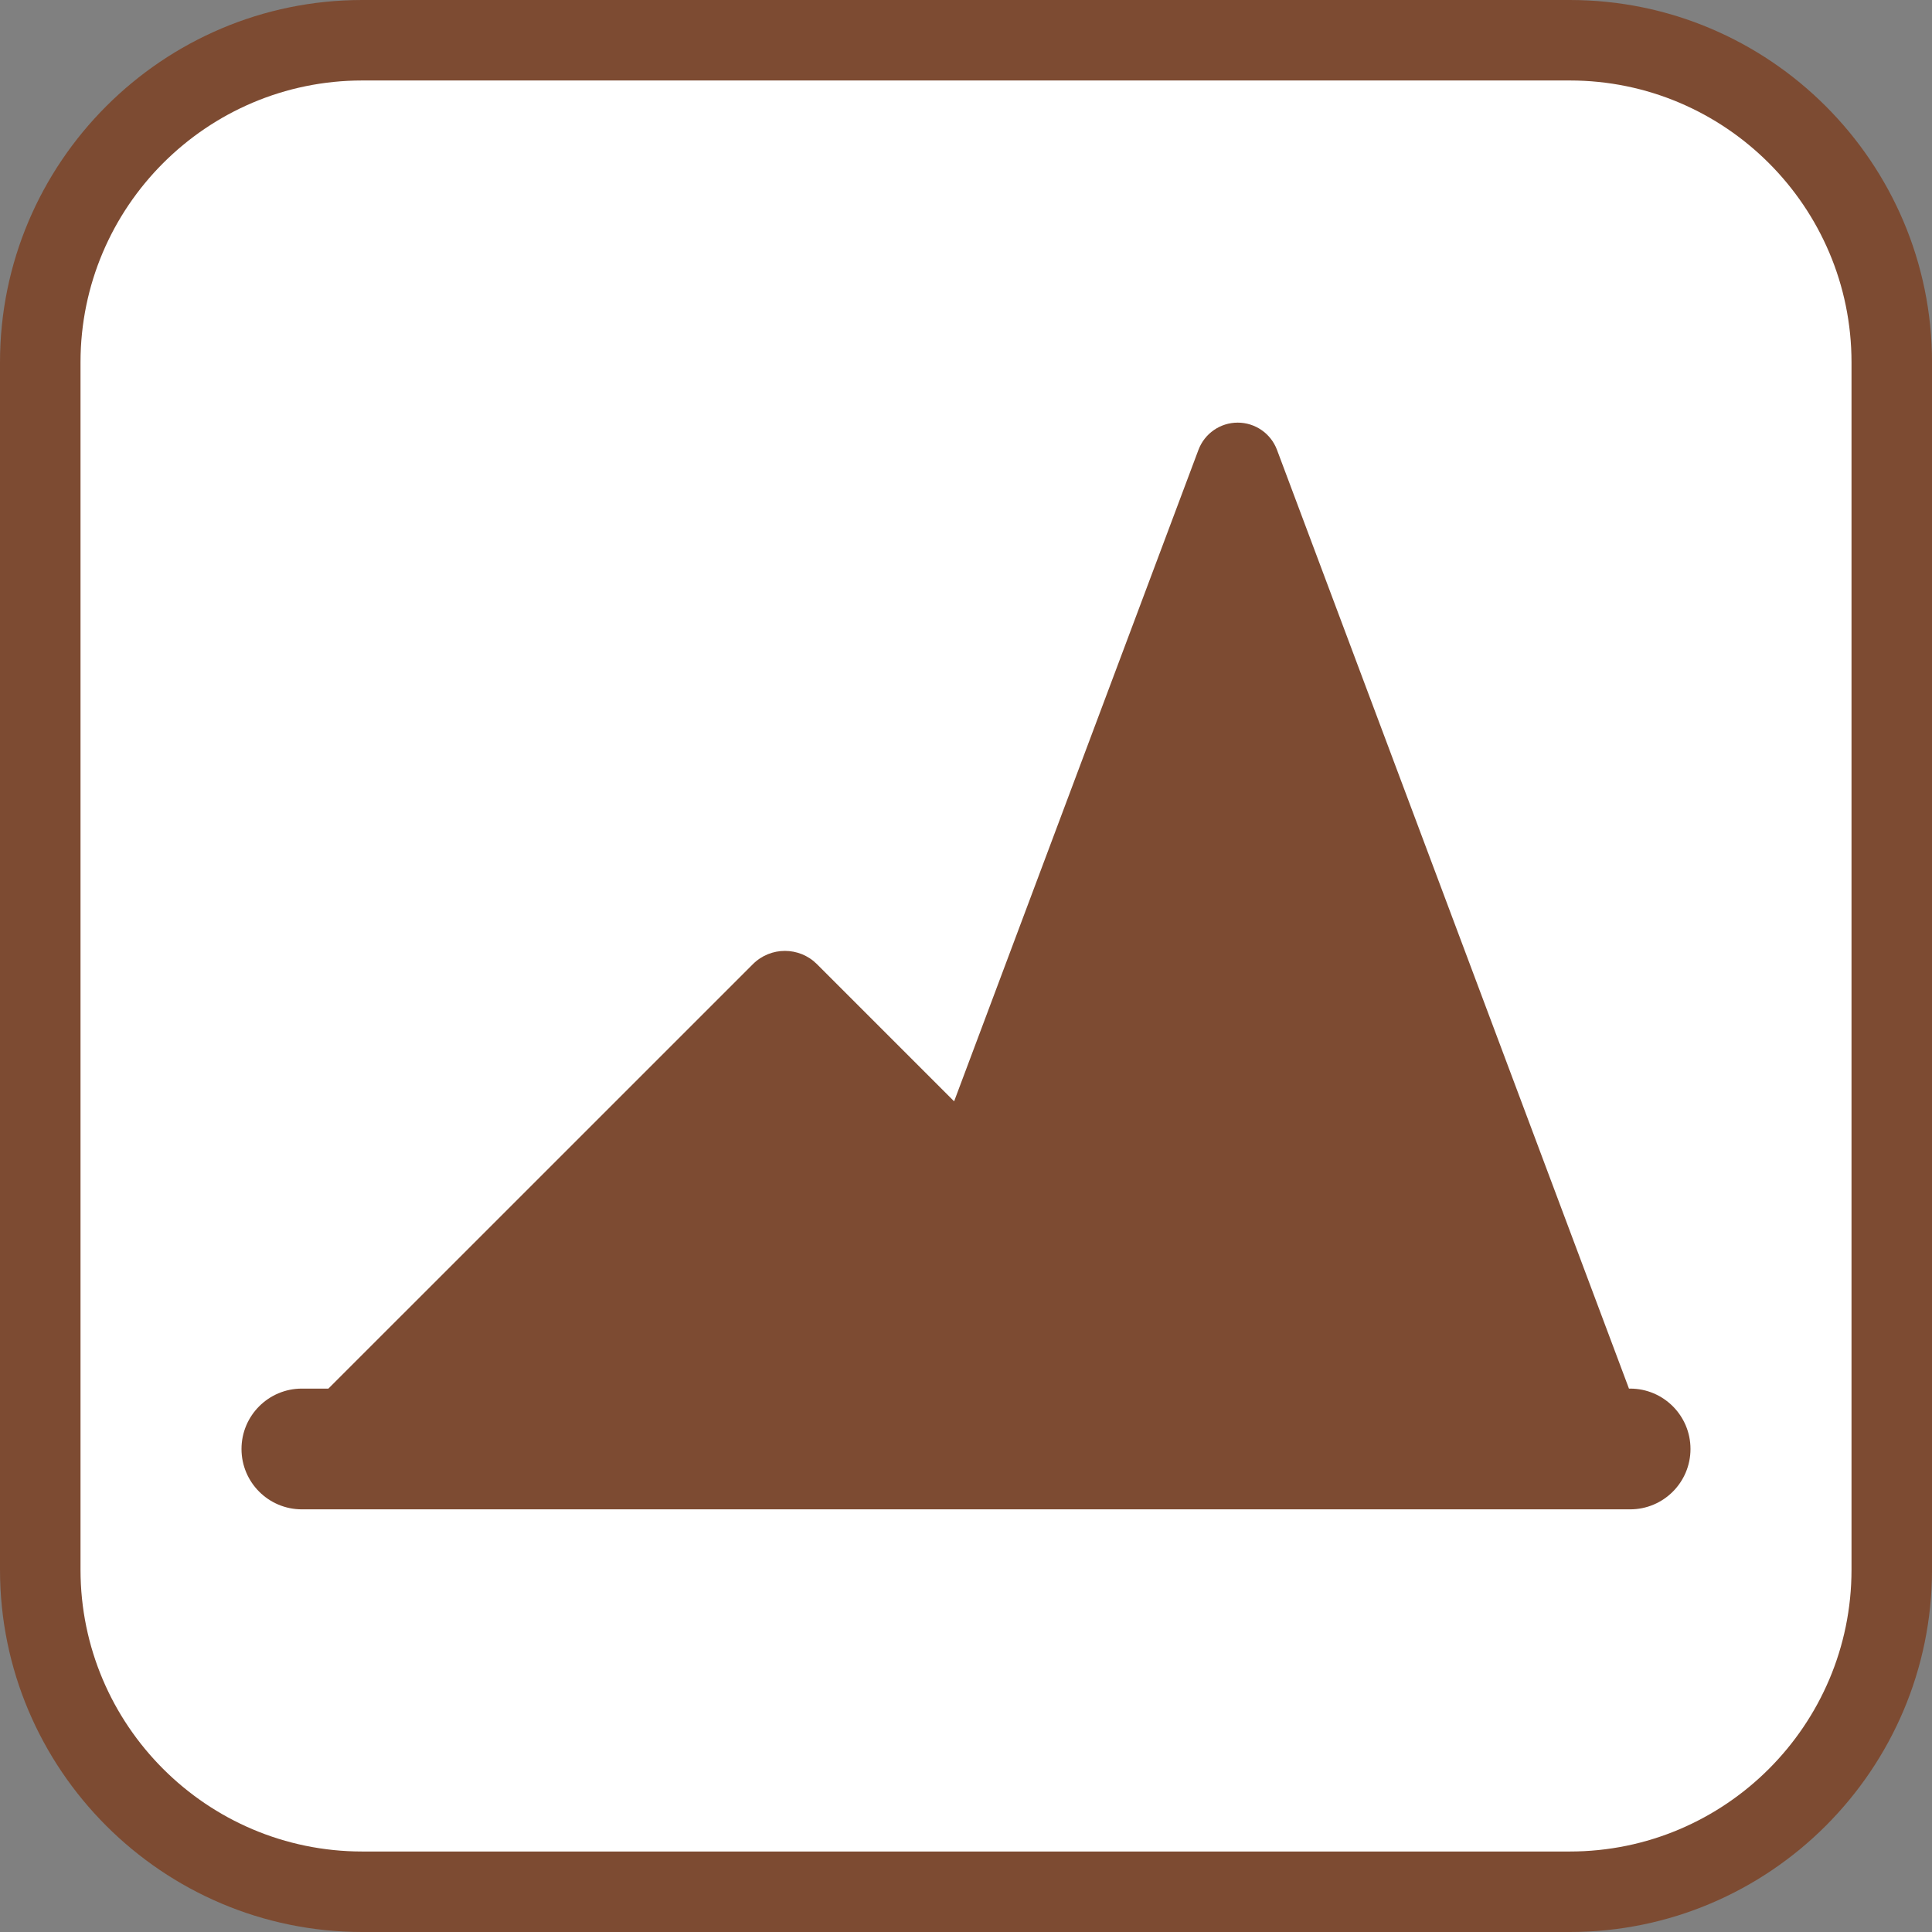
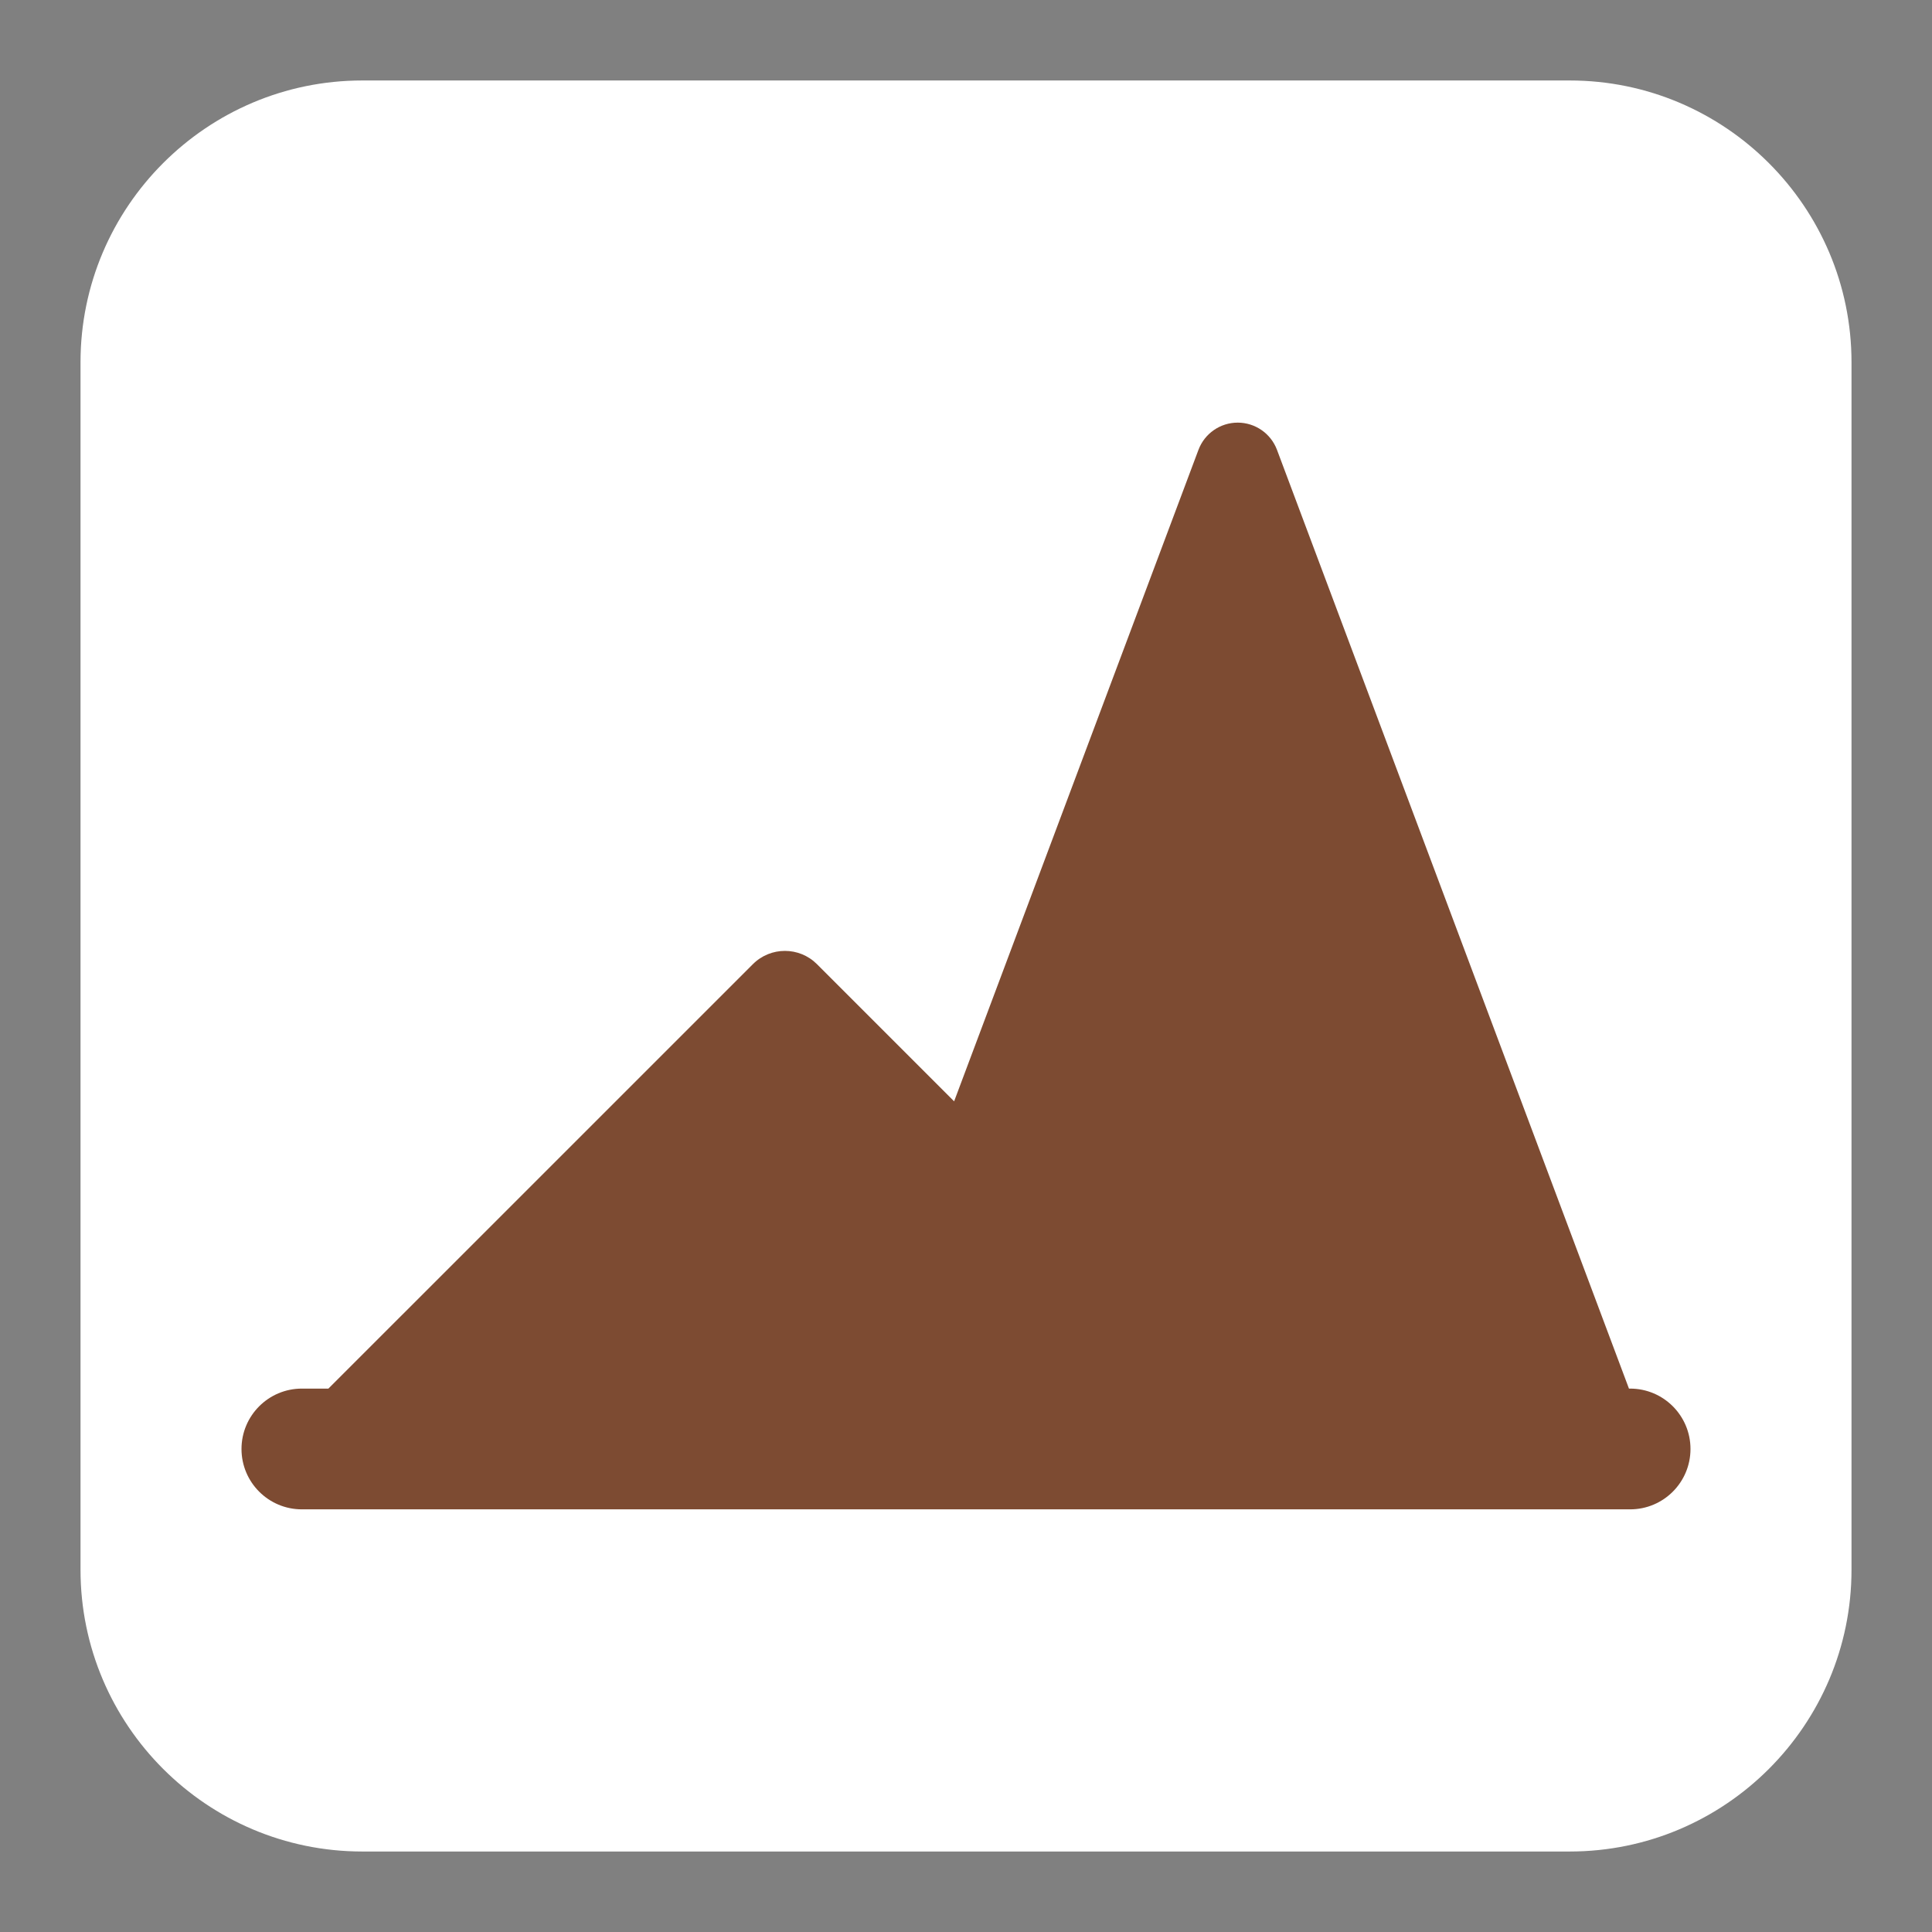
<svg xmlns="http://www.w3.org/2000/svg" version="1.1" id="Calque_1" x="0px" y="0px" width="170.079px" height="170.078px" viewBox="0 0 170.079 170.078" enable-background="new 0 0 170.079 170.078" xml:space="preserve">
  <rect x="0" y="0" width="170.079" height="170.078" fill="#808080" stroke="none" />
  <g>
-     <path fill="#7D4B32" d="M138.19,0H31.89C14.306,0,0,14.306,0,31.892v106.297c0,17.584,14.306,31.89,31.89,31.89h106.3   c17.583,0,31.891-14.306,31.891-31.89V31.892C170.081,14.306,155.773,0,138.19,0z" />
    <path fill="#FFFFFF" d="M138.19,7.085H31.89c-13.677,0-24.802,11.131-24.802,24.807v106.297c0,13.677,11.125,24.804,24.804,24.804   h106.299c13.677,0,24.802-11.125,24.802-24.804V31.892C162.993,18.216,151.868,7.085,138.19,7.085z" />
  </g>
  <path fill="#7D4B32" d="M143.505,122.242h-0.103L112.416,39.6c-0.54-1.439-1.917-2.395-3.457-2.395  c-1.538,0-2.915,0.955-3.455,2.395L83.994,96.952L71.919,84.877c-1.558-1.556-4.081-1.556-5.637-0.002l-37.372,37.367h-2.336  c-2.935,0-5.314,2.381-5.314,5.316c0,2.935,2.379,5.314,5.314,5.314h116.931c2.935,0,5.313-2.38,5.313-5.314  C148.819,124.623,146.44,122.242,143.505,122.242z" />
</svg>